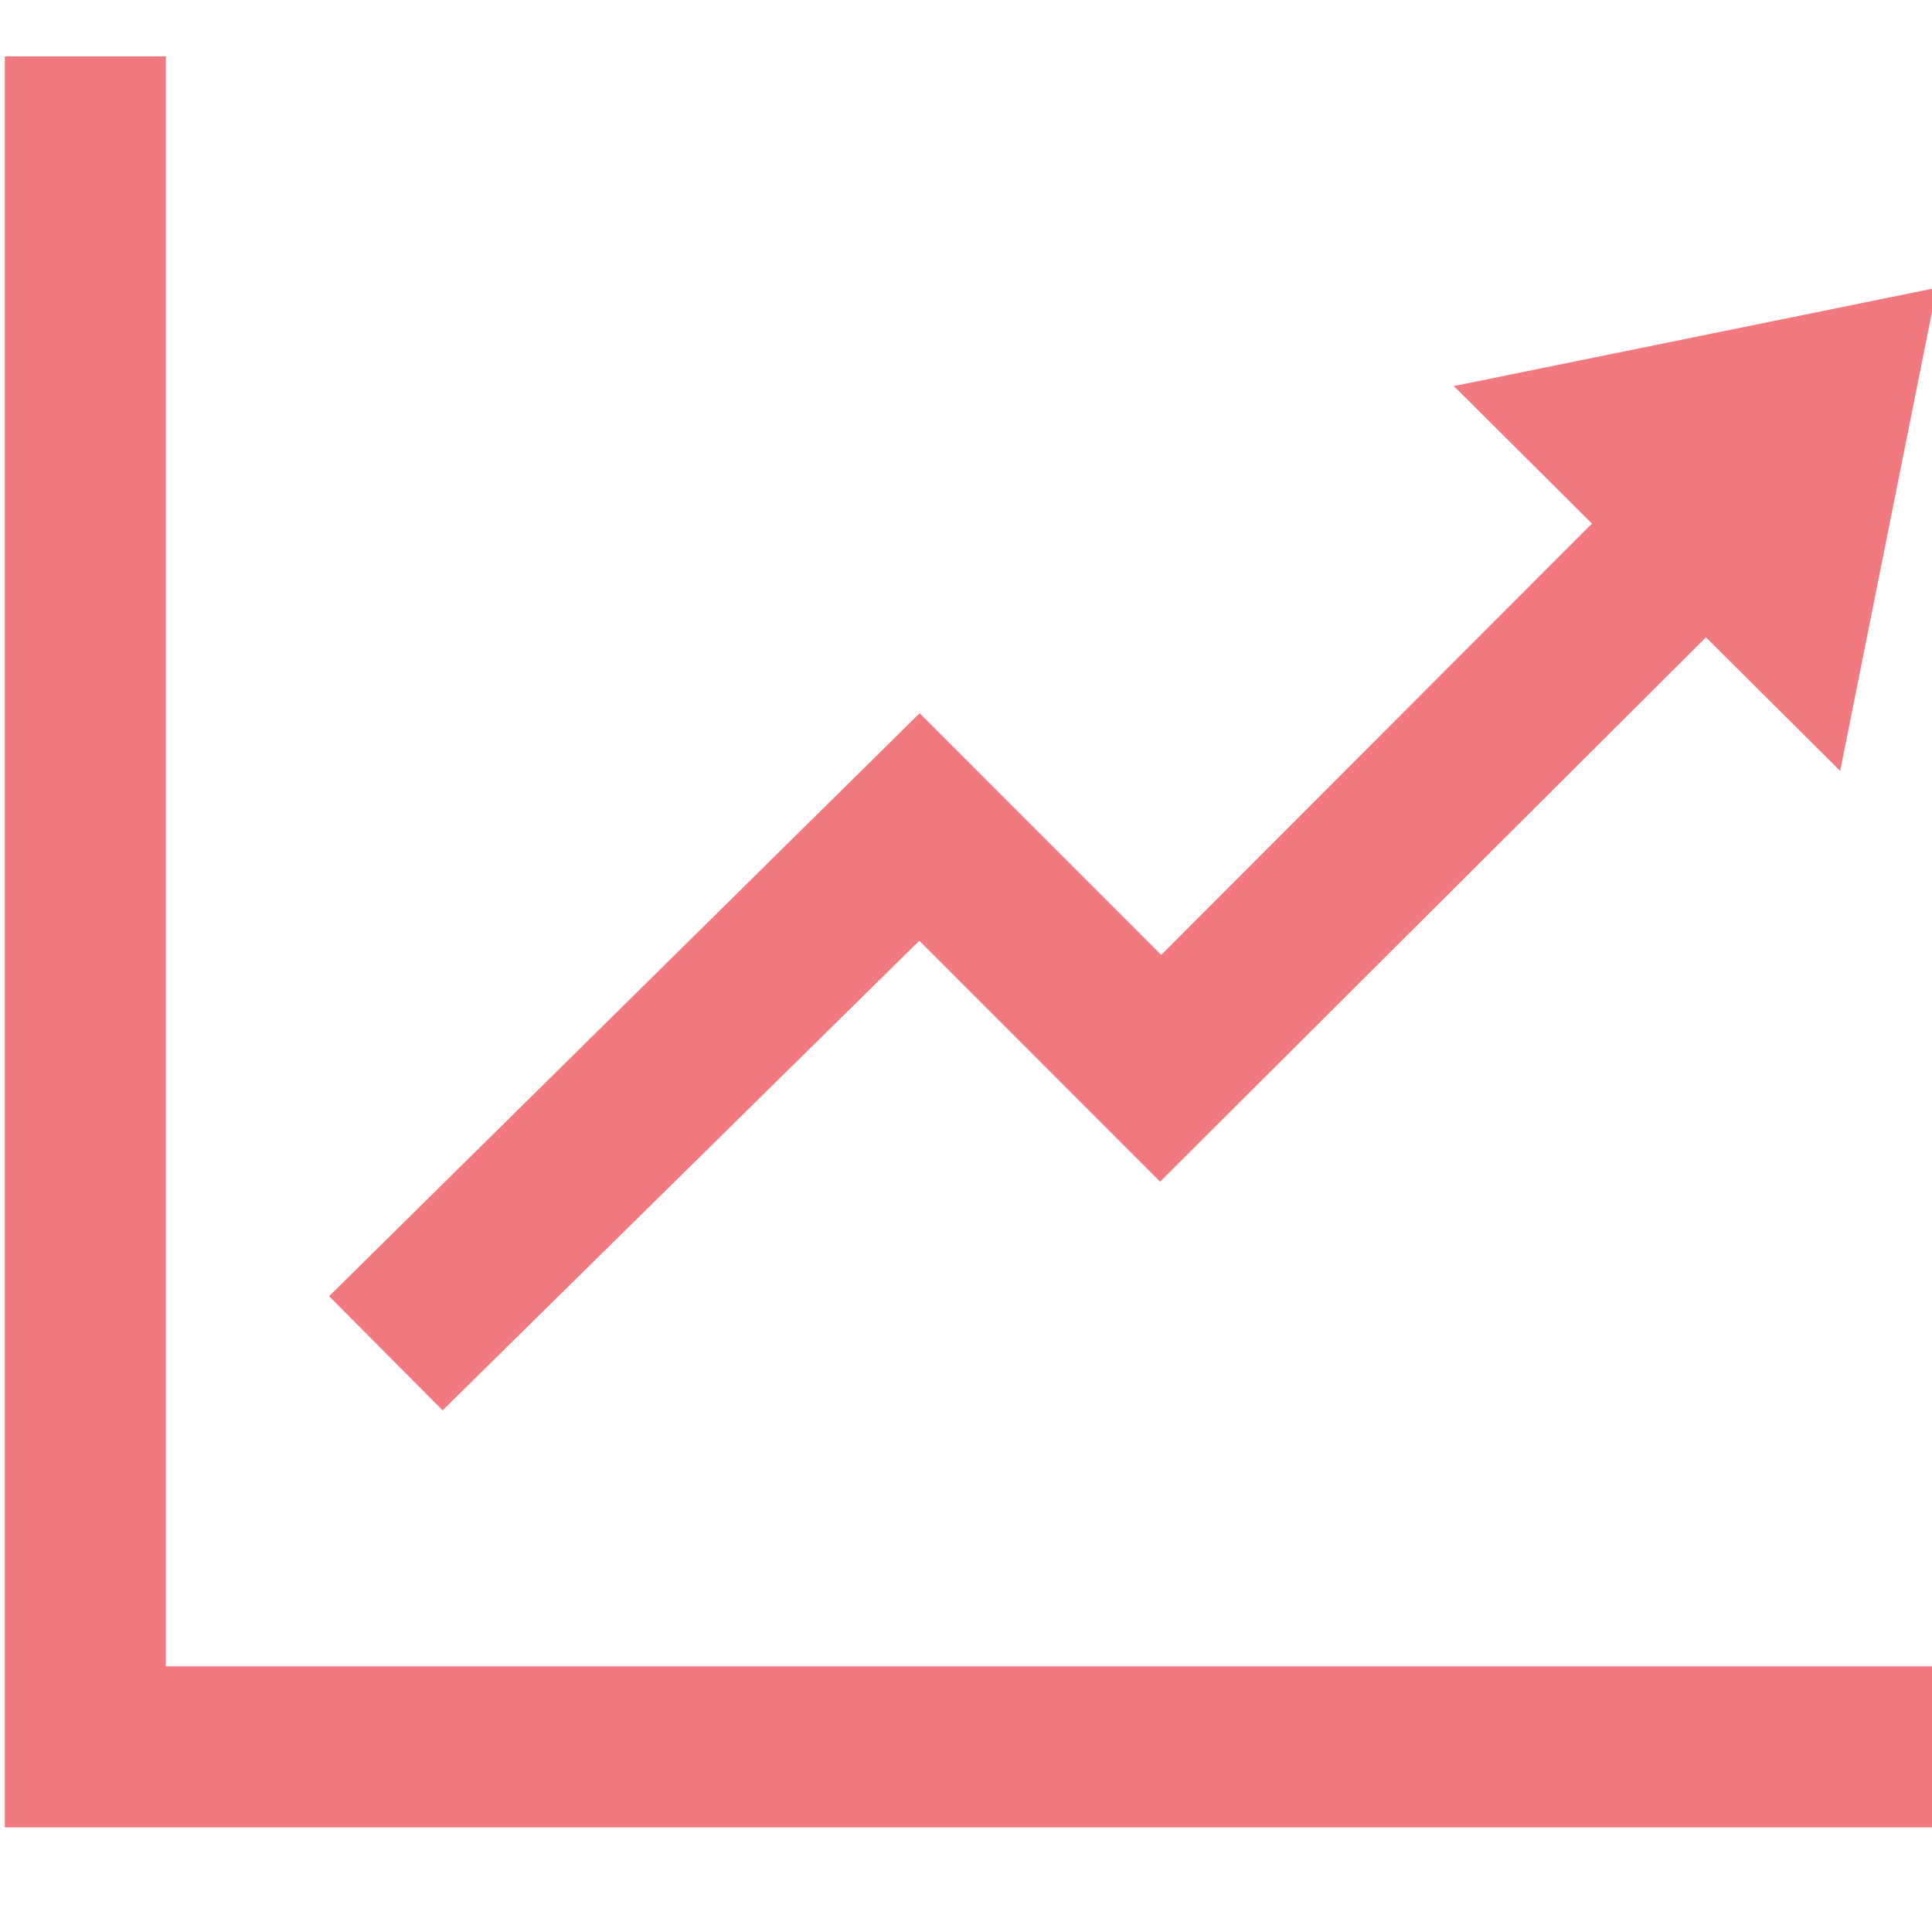
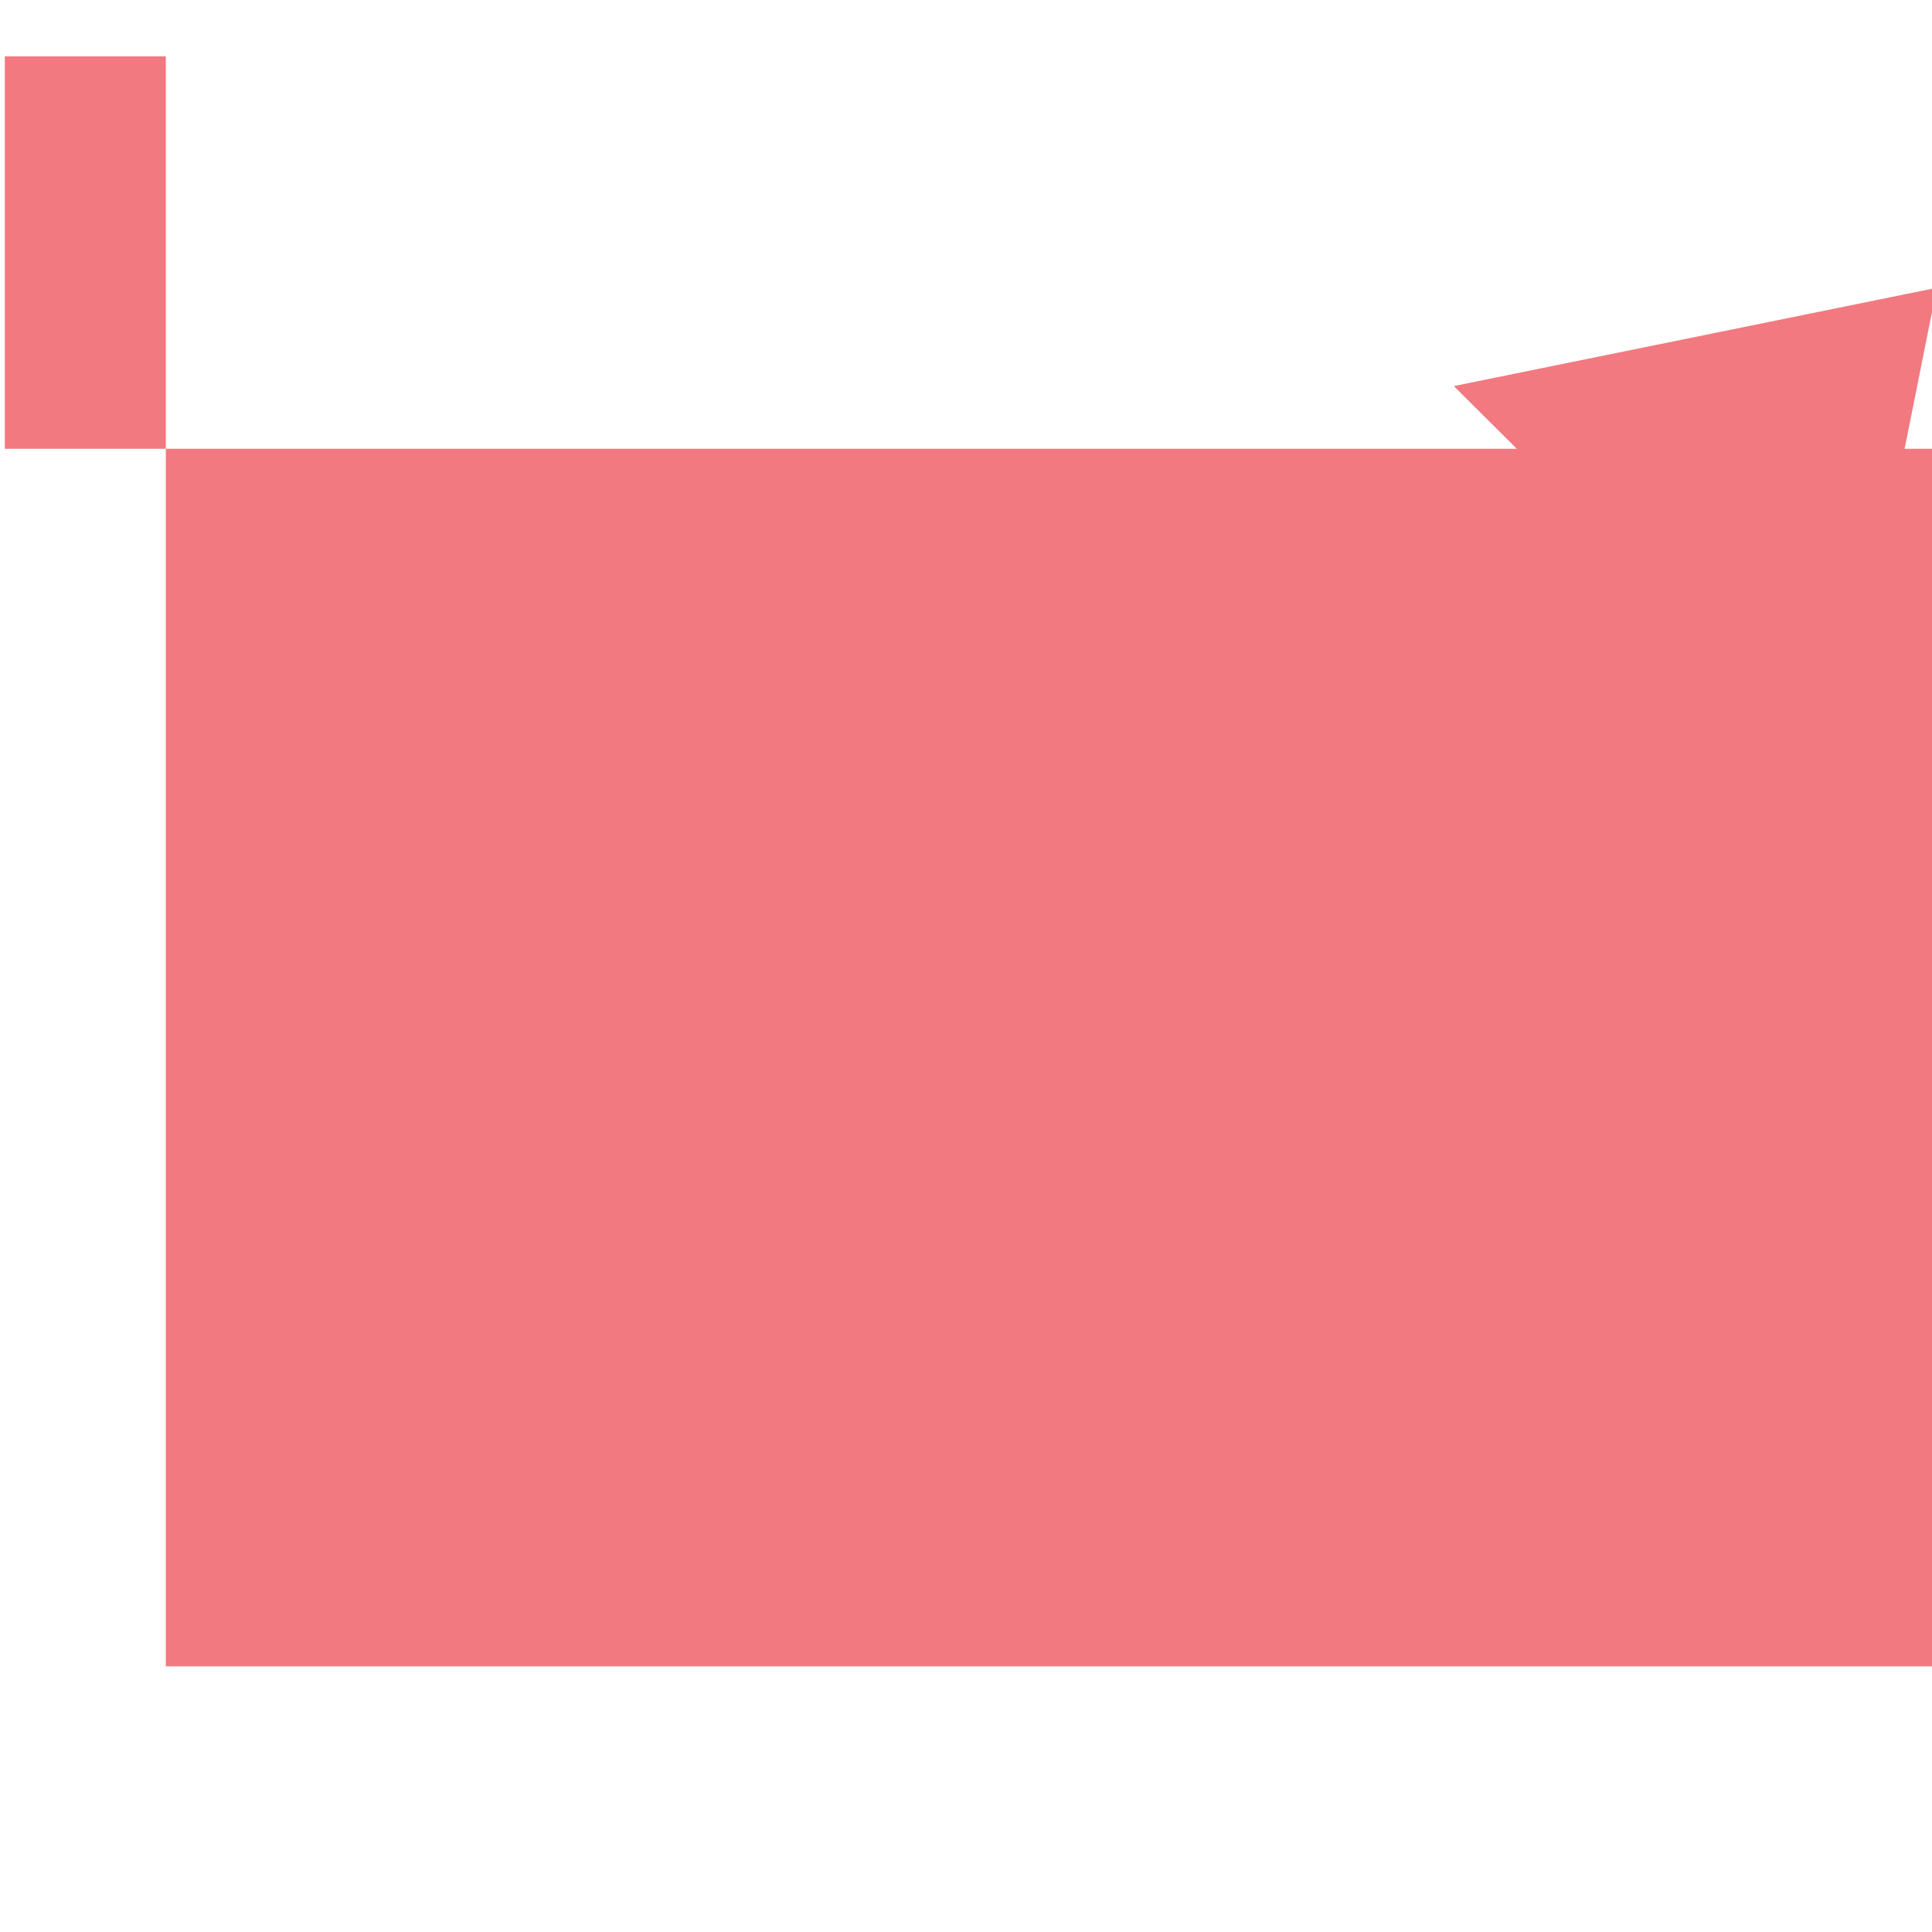
<svg xmlns="http://www.w3.org/2000/svg" version="1.1" id="Layer_1" x="0px" y="0px" width="200px" height="200px" viewBox="0 0 200 200" enable-background="new 0 0 200 200" xml:space="preserve">
-   <path fill="#F2797F" d="M200.5,29.792l-50,10.175L164.8,54.2L120.209,98.85L95.2,73.833l-61.133,60.35L45.817,146l49.35-48.617  l24.925,24.942l56.508-56.35l13.893,13.833L200.5,29.792z M200.5,172.5v16.666H0.5V5.833h16.667V172.5H200.5z" />
+   <path fill="#F2797F" d="M200.5,29.792l-50,10.175L164.8,54.2L120.209,98.85L95.2,73.833l-61.133,60.35L45.817,146l49.35-48.617  l24.925,24.942l56.508-56.35l13.893,13.833L200.5,29.792z v16.666H0.5V5.833h16.667V172.5H200.5z" />
</svg>